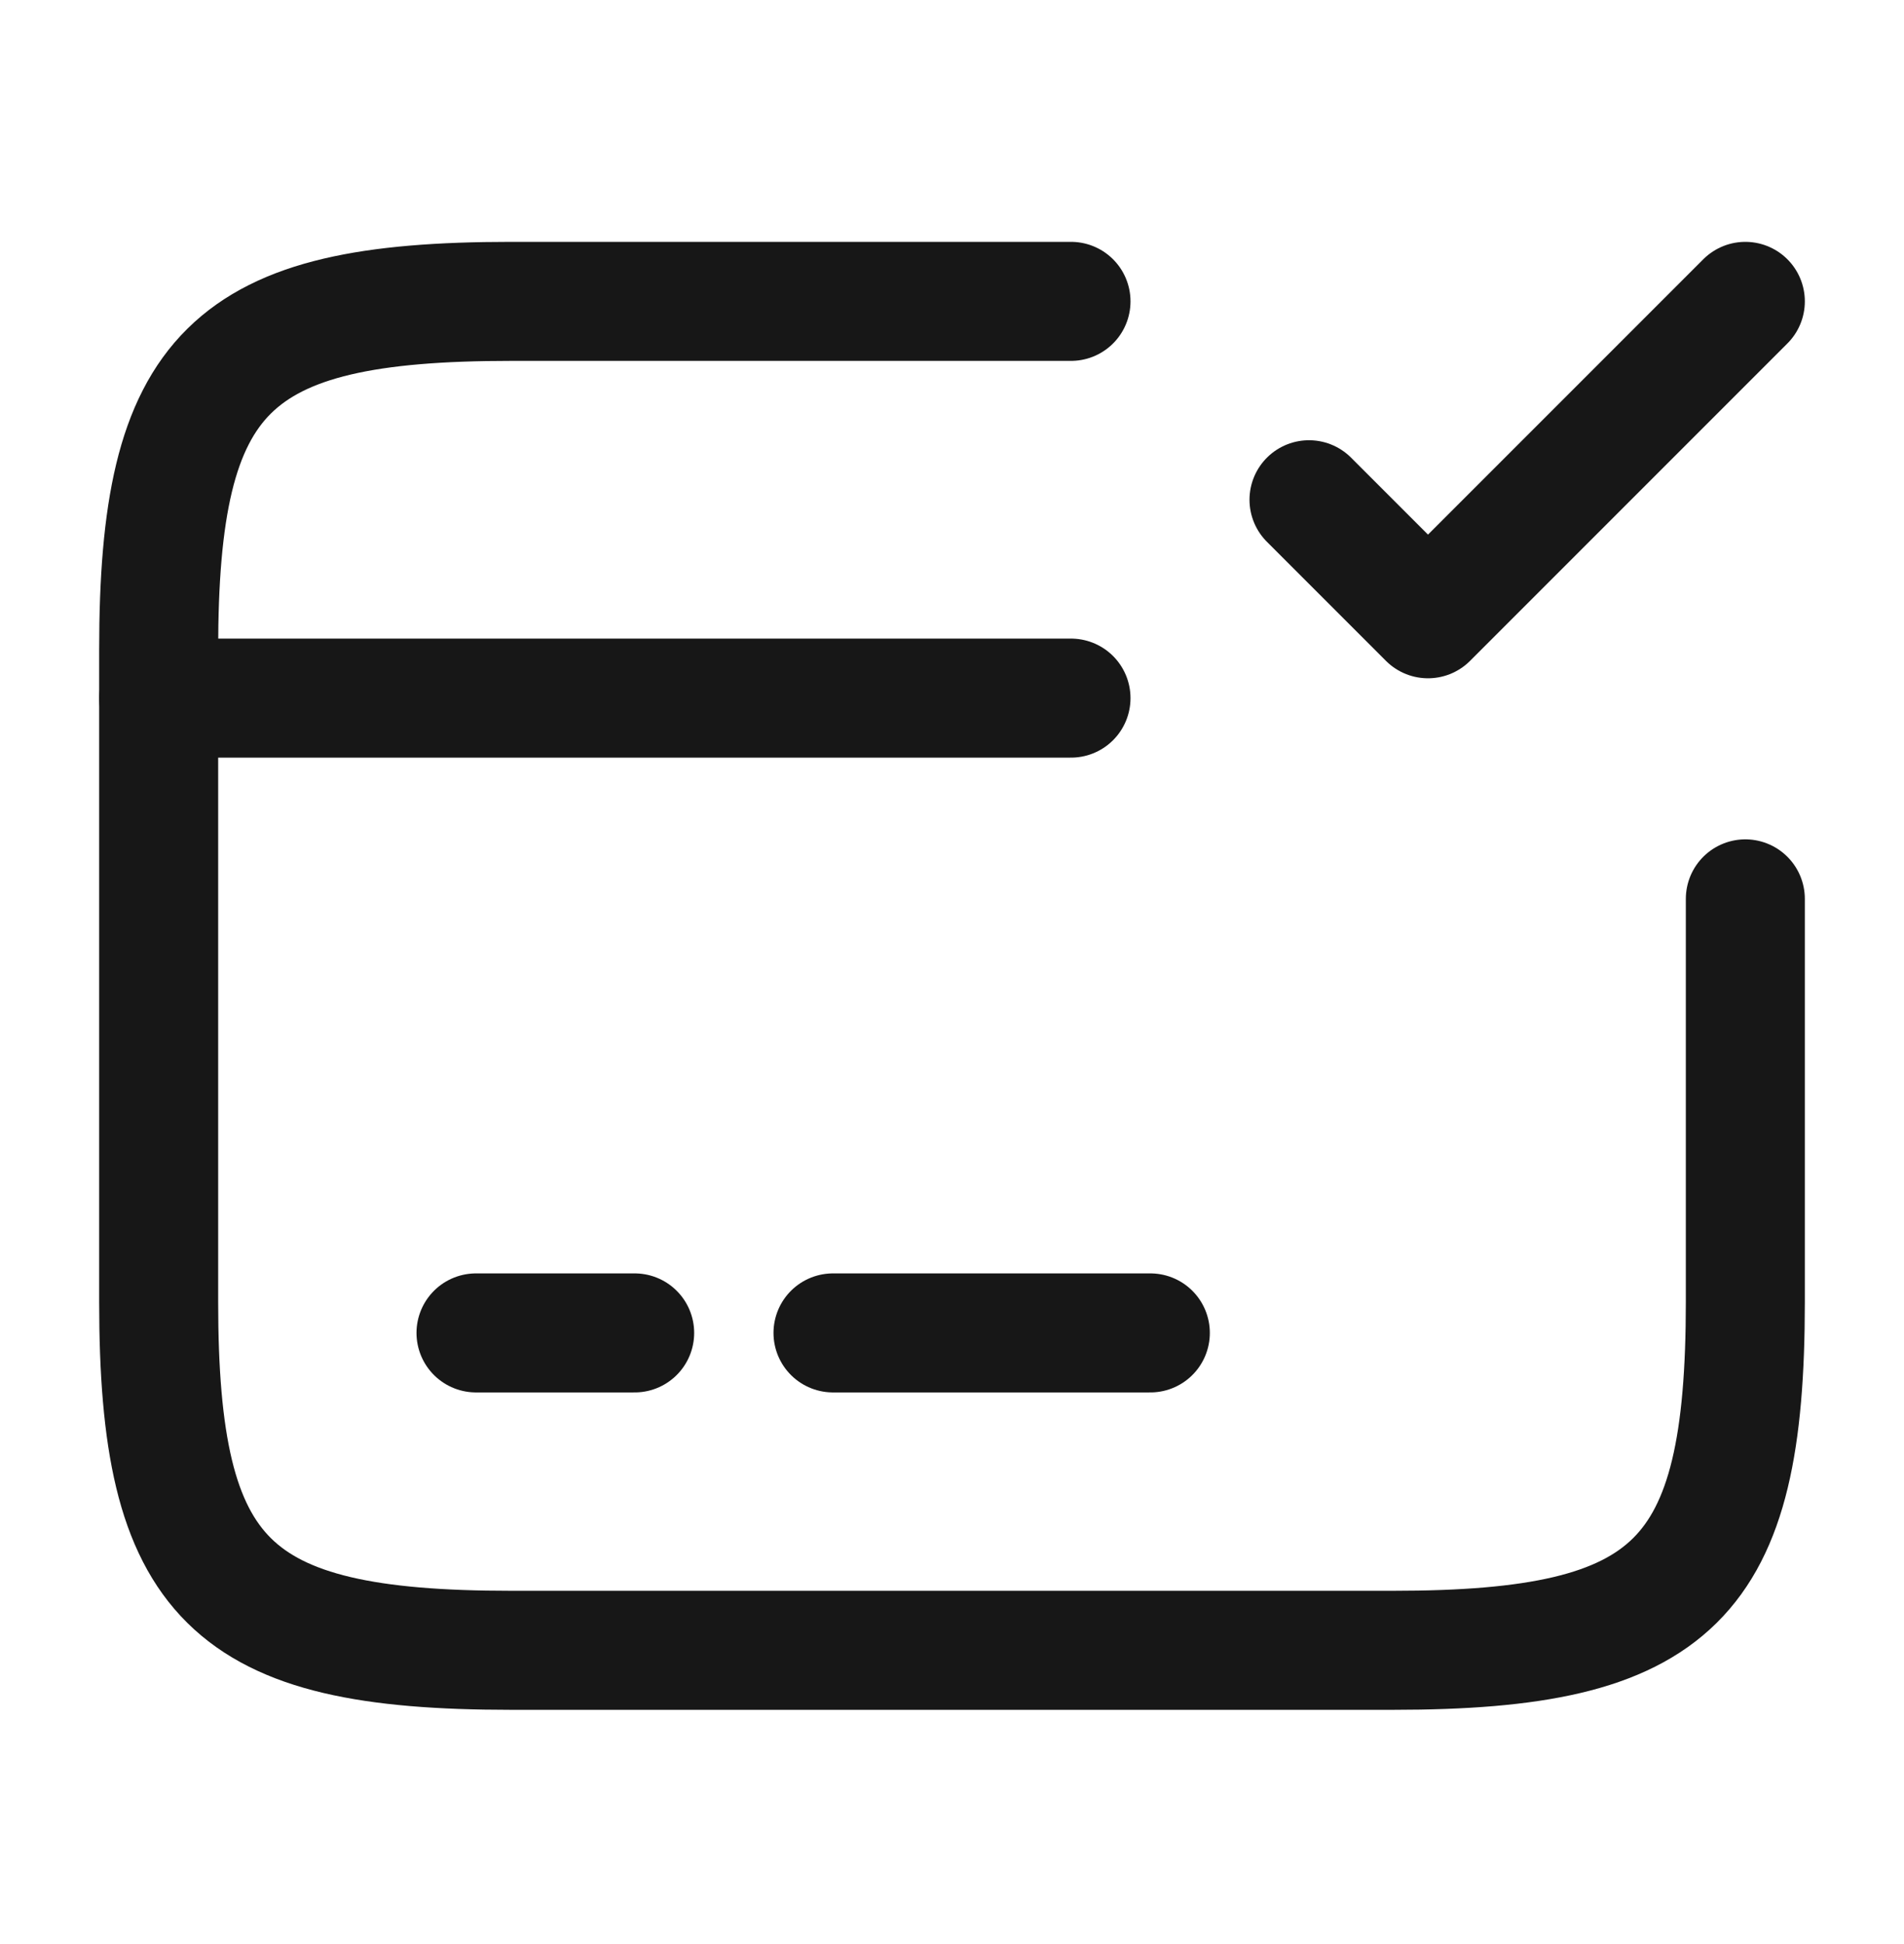
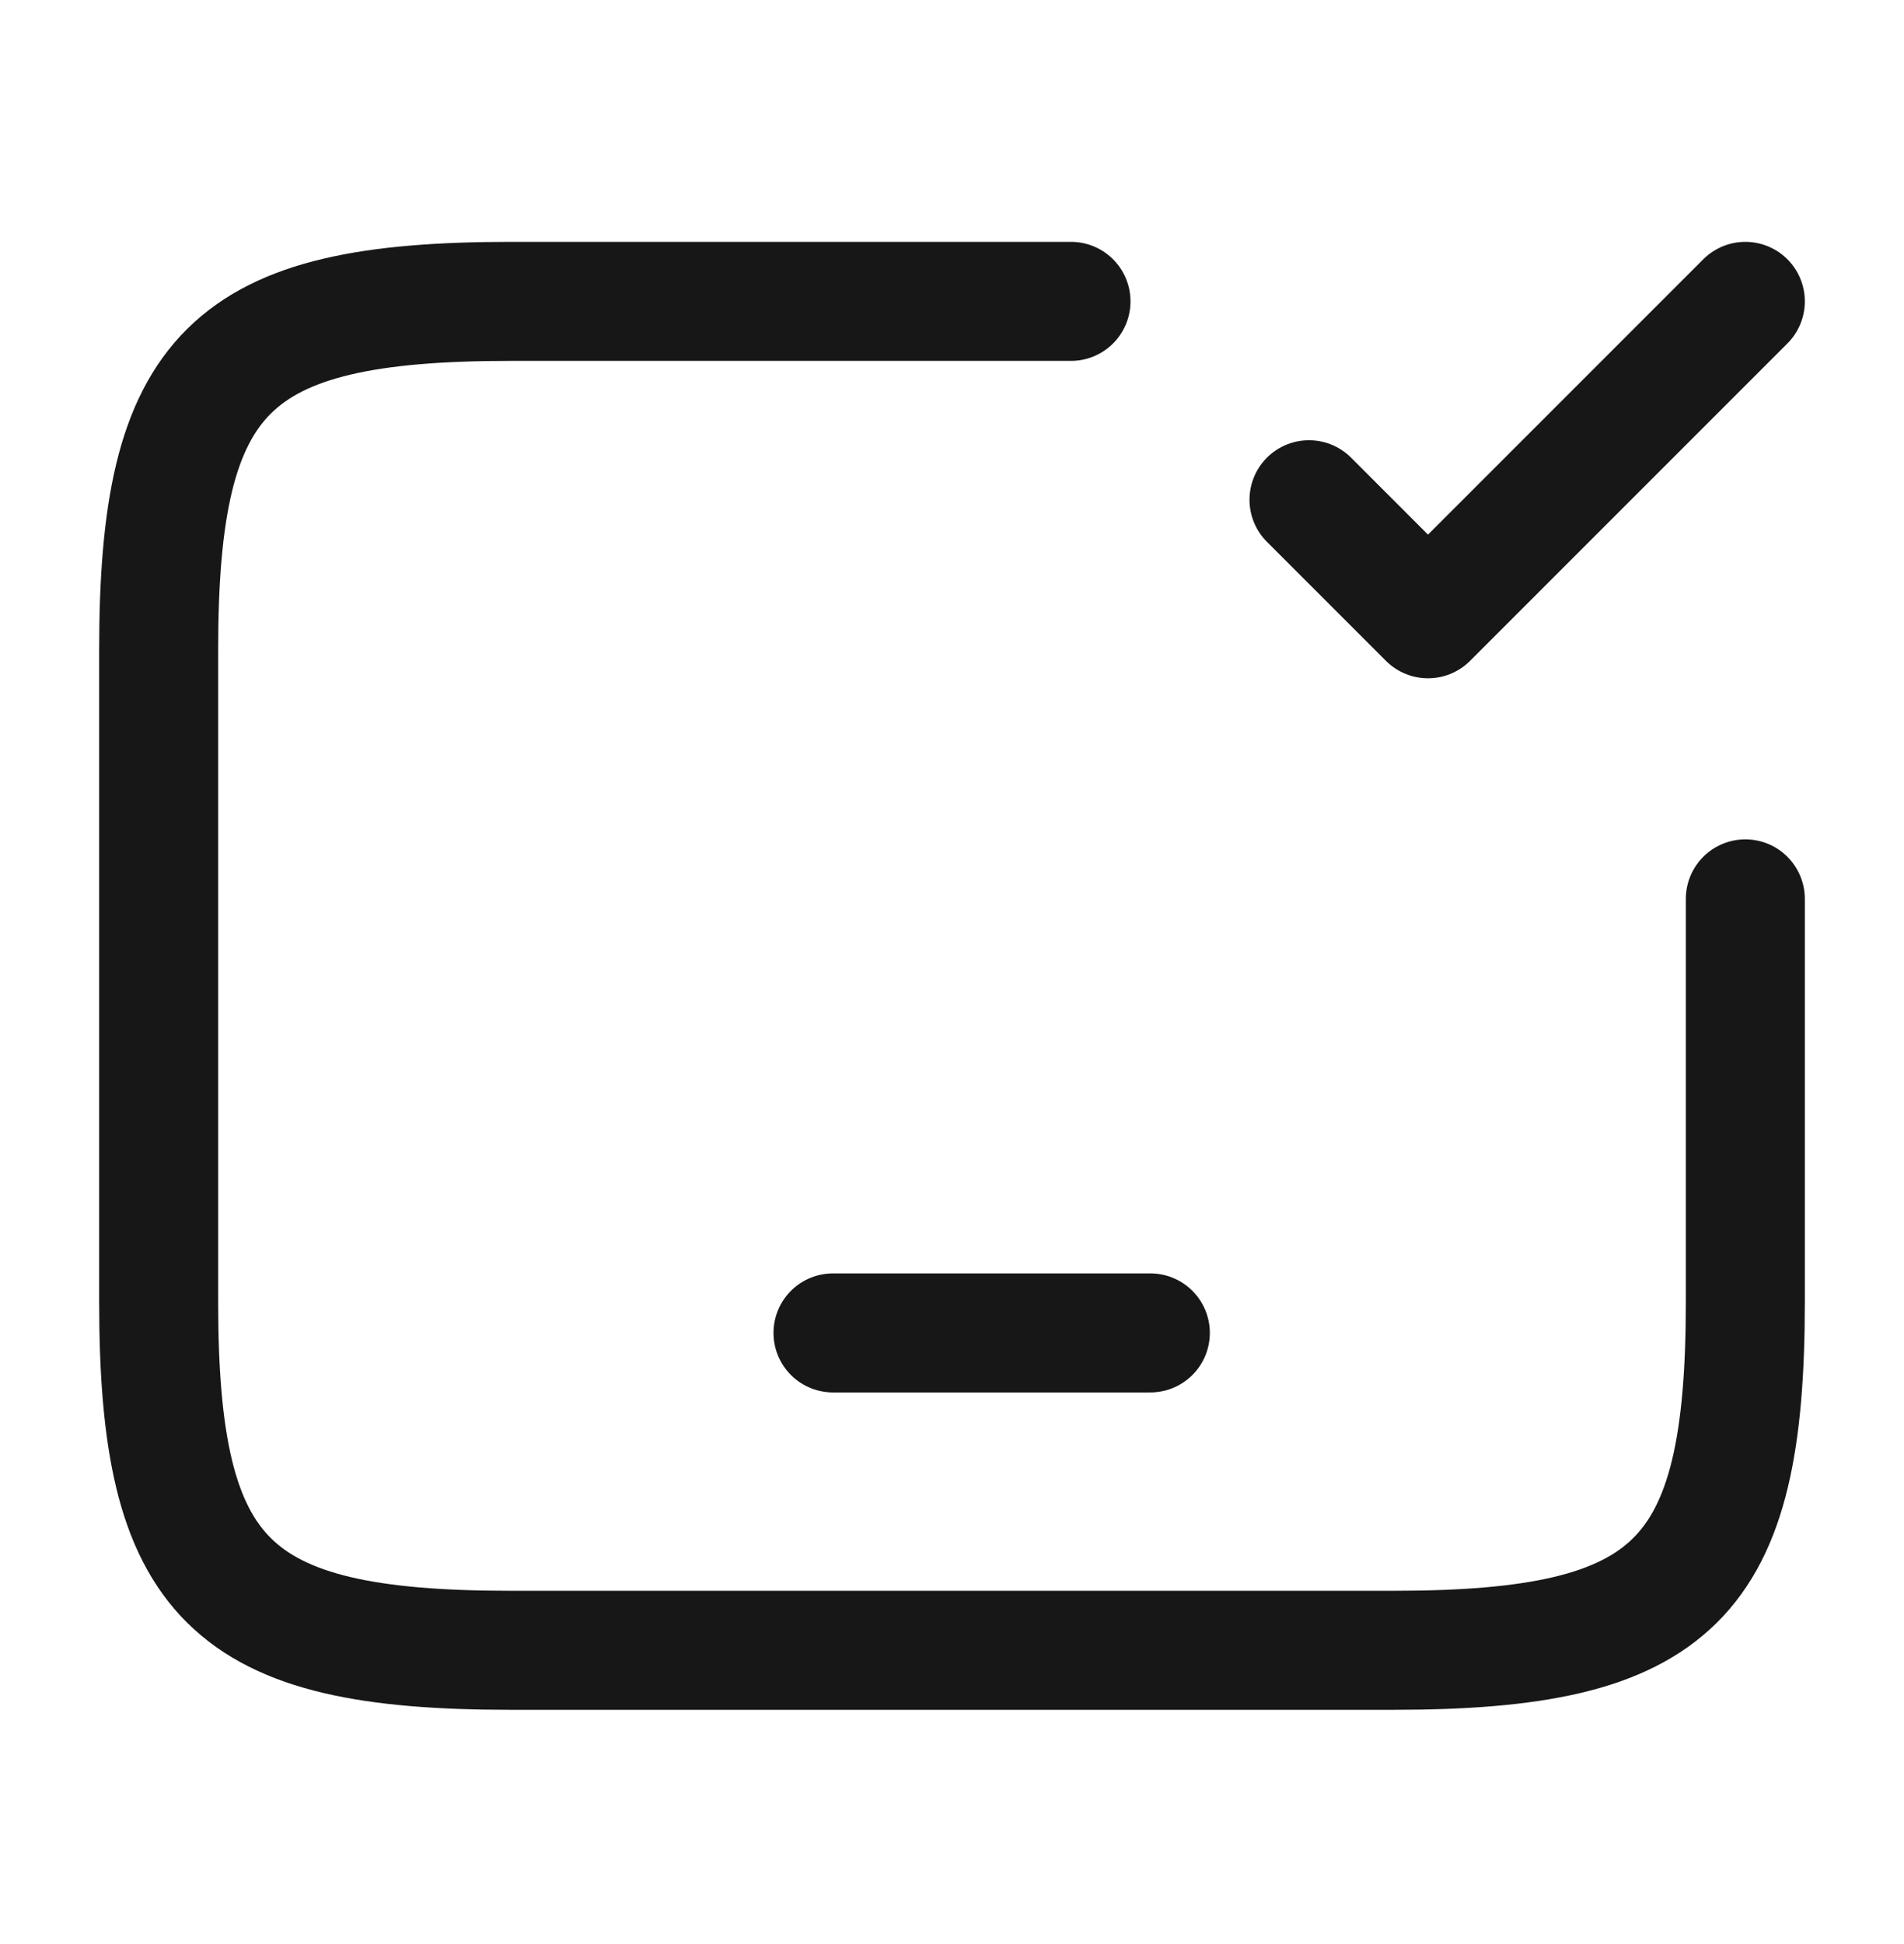
<svg xmlns="http://www.w3.org/2000/svg" width="48" height="49" viewBox="0 0 48 49" fill="none">
-   <path d="M4 17.596H27" stroke="#171717" stroke-width="3" stroke-miterlimit="10" stroke-linecap="round" stroke-linejoin="round" />
-   <path d="M12 33.596H16" stroke="#171717" stroke-width="3" stroke-miterlimit="10" stroke-linecap="round" stroke-linejoin="round" />
  <path d="M21 33.596H29" stroke="#171717" stroke-width="3" stroke-miterlimit="10" stroke-linecap="round" stroke-linejoin="round" />
  <path d="M44 22.656V32.816C44 39.836 42.22 41.596 35.12 41.596H12.88C5.78 41.596 4 39.836 4 32.816V16.376C4 9.356 5.78 7.596 12.88 7.596H27" stroke="#171717" stroke-width="3" stroke-linecap="round" stroke-linejoin="round" />
  <path d="M33 12.596L36 15.596L44 7.596" stroke="#171717" stroke-width="3" stroke-linecap="round" stroke-linejoin="round" />
</svg>